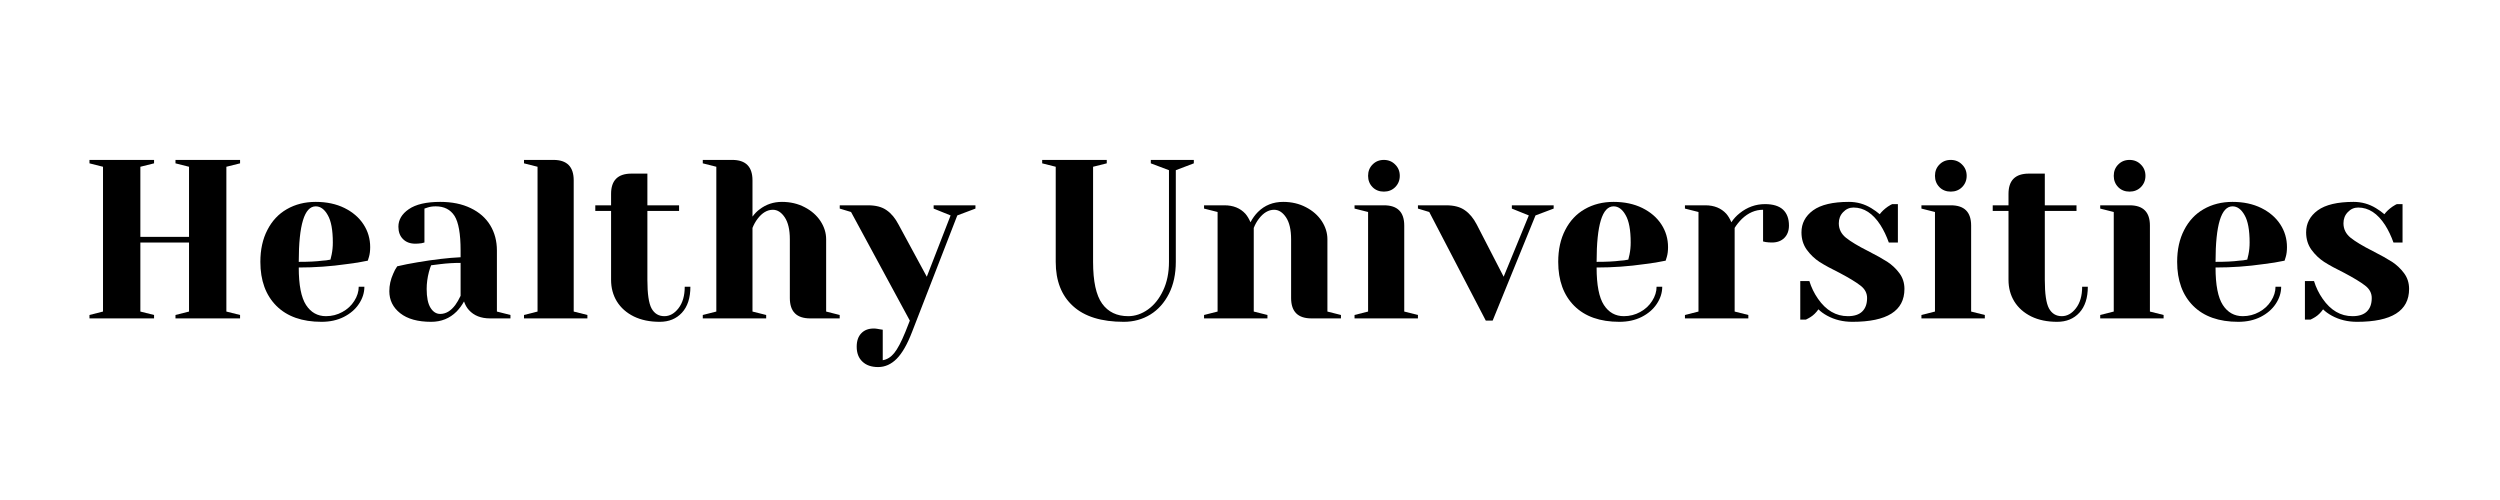
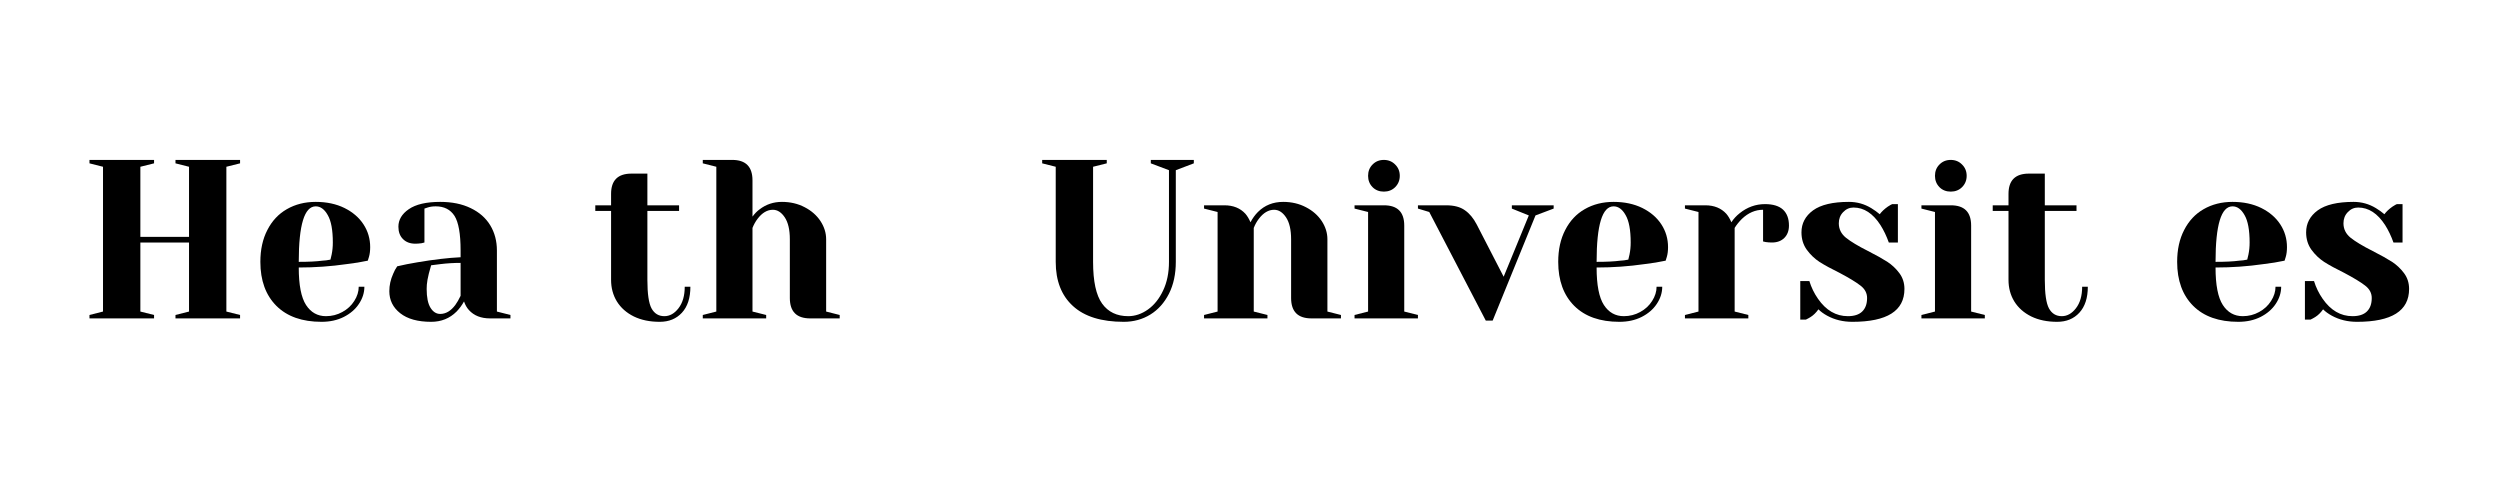
<svg xmlns="http://www.w3.org/2000/svg" width="350" zoomAndPan="magnify" viewBox="0 0 262.5 52.5" height="70" preserveAspectRatio="xMidYMid meet" version="1.0">
  <defs>
    <g />
  </defs>
  <g fill="#000000" fill-opacity="1">
    <g transform="translate(8.207, 33.432)">
      <g>
        <path d="M 1.188 0 L 1.188 -0.359 L 2.609 -0.719 L 2.609 -15.922 L 1.188 -16.281 L 1.188 -16.641 L 7.969 -16.641 L 7.969 -16.281 L 6.531 -15.922 L 6.531 -8.562 L 11.641 -8.562 L 11.641 -15.922 L 10.219 -16.281 L 10.219 -16.641 L 17 -16.641 L 17 -16.281 L 15.562 -15.922 L 15.562 -0.719 L 17 -0.359 L 17 0 L 10.219 0 L 10.219 -0.359 L 11.641 -0.719 L 11.641 -7.969 L 6.531 -7.969 L 6.531 -0.719 L 7.969 -0.359 L 7.969 0 Z M 1.188 0 " />
      </g>
    </g>
  </g>
  <g fill="#000000" fill-opacity="1">
    <g transform="translate(26.385, 33.432)">
      <g>
        <path d="M 7.375 0.359 C 5.344 0.359 3.766 -0.195 2.641 -1.312 C 1.516 -2.438 0.953 -3.977 0.953 -5.938 C 0.953 -7.219 1.195 -8.332 1.688 -9.281 C 2.176 -10.238 2.859 -10.969 3.734 -11.469 C 4.617 -11.977 5.629 -12.234 6.766 -12.234 C 7.91 -12.234 8.914 -12.02 9.781 -11.594 C 10.645 -11.164 11.312 -10.594 11.781 -9.875 C 12.25 -9.156 12.484 -8.359 12.484 -7.484 C 12.484 -7.086 12.441 -6.75 12.359 -6.469 L 12.234 -6.062 C 11.555 -5.914 10.82 -5.797 10.031 -5.703 C 8.363 -5.461 6.68 -5.344 4.984 -5.344 C 4.984 -3.508 5.238 -2.195 5.75 -1.406 C 6.258 -0.625 6.957 -0.234 7.844 -0.234 C 8.457 -0.234 9.031 -0.379 9.562 -0.672 C 10.094 -0.961 10.508 -1.348 10.812 -1.828 C 11.125 -2.316 11.281 -2.816 11.281 -3.328 L 11.875 -3.328 C 11.875 -2.691 11.68 -2.086 11.297 -1.516 C 10.922 -0.953 10.395 -0.5 9.719 -0.156 C 9.039 0.188 8.258 0.359 7.375 0.359 Z M 4.984 -5.938 C 6.004 -5.938 6.832 -5.977 7.469 -6.062 C 7.727 -6.07 8.008 -6.109 8.312 -6.172 C 8.332 -6.254 8.375 -6.43 8.438 -6.703 C 8.52 -7.098 8.562 -7.52 8.562 -7.969 C 8.562 -9.281 8.383 -10.238 8.031 -10.844 C 7.688 -11.457 7.266 -11.766 6.766 -11.766 C 5.578 -11.766 4.984 -9.82 4.984 -5.938 Z M 4.984 -5.938 " />
      </g>
    </g>
  </g>
  <g fill="#000000" fill-opacity="1">
    <g transform="translate(39.691, 33.432)">
      <g>
-         <path d="M 5.578 0.359 C 4.172 0.359 3.086 0.055 2.328 -0.547 C 1.566 -1.148 1.188 -1.922 1.188 -2.859 C 1.188 -3.473 1.32 -4.082 1.594 -4.688 C 1.707 -4.969 1.848 -5.227 2.016 -5.469 C 2.672 -5.625 3.379 -5.766 4.141 -5.891 C 5.848 -6.18 7.359 -6.359 8.672 -6.422 L 8.672 -7.125 C 8.672 -8.883 8.457 -10.098 8.031 -10.766 C 7.602 -11.43 6.945 -11.766 6.062 -11.766 C 5.727 -11.766 5.441 -11.723 5.203 -11.641 L 4.875 -11.531 L 4.875 -7.969 L 4.562 -7.891 C 4.312 -7.859 4.098 -7.844 3.922 -7.844 C 3.379 -7.844 2.945 -8.004 2.625 -8.328 C 2.301 -8.648 2.141 -9.082 2.141 -9.625 C 2.141 -10.352 2.504 -10.969 3.234 -11.469 C 3.973 -11.977 5.07 -12.234 6.531 -12.234 C 7.77 -12.234 8.836 -12.016 9.734 -11.578 C 10.629 -11.148 11.312 -10.551 11.781 -9.781 C 12.25 -9.008 12.484 -8.125 12.484 -7.125 L 12.484 -0.719 L 13.906 -0.359 L 13.906 0 L 11.766 0 C 10.816 0 10.078 -0.289 9.547 -0.875 C 9.328 -1.113 9.156 -1.414 9.031 -1.781 C 8.812 -1.383 8.551 -1.031 8.25 -0.719 C 7.531 0 6.641 0.359 5.578 0.359 Z M 6.531 -0.469 C 7.125 -0.469 7.656 -0.785 8.125 -1.422 C 8.301 -1.66 8.484 -1.977 8.672 -2.375 L 8.672 -5.828 C 7.941 -5.828 7.242 -5.785 6.578 -5.703 C 6.086 -5.641 5.754 -5.598 5.578 -5.578 C 5.504 -5.41 5.426 -5.176 5.344 -4.875 C 5.188 -4.27 5.109 -3.676 5.109 -3.094 C 5.109 -2.207 5.242 -1.547 5.516 -1.109 C 5.785 -0.68 6.125 -0.469 6.531 -0.469 Z M 6.531 -0.469 " />
+         <path d="M 5.578 0.359 C 4.172 0.359 3.086 0.055 2.328 -0.547 C 1.566 -1.148 1.188 -1.922 1.188 -2.859 C 1.188 -3.473 1.32 -4.082 1.594 -4.688 C 1.707 -4.969 1.848 -5.227 2.016 -5.469 C 2.672 -5.625 3.379 -5.766 4.141 -5.891 C 5.848 -6.18 7.359 -6.359 8.672 -6.422 L 8.672 -7.125 C 8.672 -8.883 8.457 -10.098 8.031 -10.766 C 7.602 -11.43 6.945 -11.766 6.062 -11.766 C 5.727 -11.766 5.441 -11.723 5.203 -11.641 L 4.875 -11.531 L 4.875 -7.969 L 4.562 -7.891 C 4.312 -7.859 4.098 -7.844 3.922 -7.844 C 3.379 -7.844 2.945 -8.004 2.625 -8.328 C 2.301 -8.648 2.141 -9.082 2.141 -9.625 C 2.141 -10.352 2.504 -10.969 3.234 -11.469 C 3.973 -11.977 5.07 -12.234 6.531 -12.234 C 7.77 -12.234 8.836 -12.016 9.734 -11.578 C 10.629 -11.148 11.312 -10.551 11.781 -9.781 C 12.25 -9.008 12.484 -8.125 12.484 -7.125 L 12.484 -0.719 L 13.906 -0.359 L 13.906 0 L 11.766 0 C 10.816 0 10.078 -0.289 9.547 -0.875 C 9.328 -1.113 9.156 -1.414 9.031 -1.781 C 8.812 -1.383 8.551 -1.031 8.25 -0.719 C 7.531 0 6.641 0.359 5.578 0.359 Z M 6.531 -0.469 C 7.125 -0.469 7.656 -0.785 8.125 -1.422 C 8.301 -1.66 8.484 -1.977 8.672 -2.375 L 8.672 -5.828 C 7.941 -5.828 7.242 -5.785 6.578 -5.703 C 6.086 -5.641 5.754 -5.598 5.578 -5.578 C 5.188 -4.27 5.109 -3.676 5.109 -3.094 C 5.109 -2.207 5.242 -1.547 5.516 -1.109 C 5.785 -0.68 6.125 -0.469 6.531 -0.469 Z M 6.531 -0.469 " />
      </g>
    </g>
  </g>
  <g fill="#000000" fill-opacity="1">
    <g transform="translate(54.067, 33.432)">
      <g>
-         <path d="M 0.953 -0.359 L 2.375 -0.719 L 2.375 -15.922 L 0.953 -16.281 L 0.953 -16.641 L 4.047 -16.641 C 5.461 -16.641 6.172 -15.926 6.172 -14.5 L 6.172 -0.719 L 7.609 -0.359 L 7.609 0 L 0.953 0 Z M 0.953 -0.359 " />
-       </g>
+         </g>
    </g>
  </g>
  <g fill="#000000" fill-opacity="1">
    <g transform="translate(62.147, 33.432)">
      <g>
        <path d="M 7.125 0.359 C 6.082 0.359 5.176 0.172 4.406 -0.203 C 3.633 -0.586 3.039 -1.113 2.625 -1.781 C 2.219 -2.445 2.016 -3.203 2.016 -4.047 L 2.016 -11.281 L 0.359 -11.281 L 0.359 -11.875 L 2.016 -11.875 L 2.016 -13.078 C 2.016 -14.492 2.727 -15.203 4.156 -15.203 L 5.828 -15.203 L 5.828 -11.875 L 9.156 -11.875 L 9.156 -11.281 L 5.828 -11.281 L 5.828 -4.047 C 5.828 -2.586 5.973 -1.586 6.266 -1.047 C 6.566 -0.504 7.016 -0.234 7.609 -0.234 C 8.172 -0.234 8.664 -0.508 9.094 -1.062 C 9.531 -1.625 9.75 -2.379 9.75 -3.328 L 10.344 -3.328 C 10.344 -2.148 10.047 -1.238 9.453 -0.594 C 8.867 0.039 8.094 0.359 7.125 0.359 Z M 7.125 0.359 " />
      </g>
    </g>
  </g>
  <g fill="#000000" fill-opacity="1">
    <g transform="translate(72.839, 33.432)">
      <g>
        <path d="M 0.953 -0.359 L 2.375 -0.719 L 2.375 -15.922 L 0.953 -16.281 L 0.953 -16.641 L 4.047 -16.641 C 5.461 -16.641 6.172 -15.926 6.172 -14.5 L 6.172 -10.688 C 6.41 -11.008 6.66 -11.266 6.922 -11.453 C 7.598 -11.973 8.379 -12.234 9.266 -12.234 C 10.148 -12.234 10.945 -12.047 11.656 -11.672 C 12.363 -11.305 12.914 -10.82 13.312 -10.219 C 13.707 -9.613 13.906 -8.977 13.906 -8.312 L 13.906 -0.719 L 15.328 -0.359 L 15.328 0 L 12.234 0 C 10.805 0 10.094 -0.711 10.094 -2.141 L 10.094 -8.312 C 10.094 -9.312 9.914 -10.078 9.562 -10.609 C 9.207 -11.141 8.789 -11.406 8.312 -11.406 C 7.719 -11.406 7.18 -11.086 6.703 -10.453 C 6.492 -10.18 6.316 -9.863 6.172 -9.5 L 6.172 -0.719 L 7.609 -0.359 L 7.609 0 L 0.953 0 Z M 0.953 -0.359 " />
      </g>
    </g>
  </g>
  <g fill="#000000" fill-opacity="1">
    <g transform="translate(88.641, 33.432)">
      <g>
-         <path d="M 3.562 5.109 C 2.852 5.109 2.301 4.914 1.906 4.531 C 1.508 4.156 1.312 3.633 1.312 2.969 C 1.312 2.363 1.473 1.895 1.797 1.562 C 2.117 1.227 2.551 1.062 3.094 1.062 C 3.219 1.062 3.344 1.07 3.469 1.094 C 3.594 1.125 3.68 1.141 3.734 1.141 L 4.047 1.188 L 4.047 4.391 C 4.504 4.316 4.906 4.066 5.25 3.641 C 5.602 3.211 5.992 2.473 6.422 1.422 L 6.891 0.234 L 0.719 -11.172 L -0.469 -11.531 L -0.469 -11.875 L 2.5 -11.875 C 3.32 -11.875 3.973 -11.703 4.453 -11.359 C 4.941 -11.023 5.359 -10.523 5.703 -9.859 L 8.672 -4.375 L 11.172 -10.812 L 9.391 -11.531 L 9.391 -11.875 L 13.781 -11.875 L 13.781 -11.531 L 11.875 -10.812 L 7.125 1.422 C 6.625 2.723 6.086 3.66 5.516 4.234 C 4.941 4.816 4.289 5.109 3.562 5.109 Z M 3.562 5.109 " />
-       </g>
+         </g>
    </g>
  </g>
  <g fill="#000000" fill-opacity="1">
    <g transform="translate(101.948, 33.432)">
      <g />
    </g>
  </g>
  <g fill="#000000" fill-opacity="1">
    <g transform="translate(108.601, 33.432)">
      <g>
        <path d="M 9.391 0.359 C 7.047 0.359 5.27 -0.191 4.062 -1.297 C 2.852 -2.398 2.25 -3.945 2.25 -5.938 L 2.25 -15.922 L 0.828 -16.281 L 0.828 -16.641 L 7.609 -16.641 L 7.609 -16.281 L 6.172 -15.922 L 6.172 -5.938 C 6.172 -3.895 6.488 -2.43 7.125 -1.547 C 7.758 -0.672 8.672 -0.234 9.859 -0.234 C 10.586 -0.234 11.281 -0.469 11.938 -0.938 C 12.594 -1.406 13.125 -2.07 13.531 -2.938 C 13.938 -3.801 14.141 -4.801 14.141 -5.938 L 14.141 -15.562 L 12.234 -16.281 L 12.234 -16.641 L 16.75 -16.641 L 16.75 -16.281 L 14.859 -15.562 L 14.859 -5.938 C 14.859 -4.656 14.617 -3.539 14.141 -2.594 C 13.66 -1.645 13.008 -0.914 12.188 -0.406 C 11.363 0.102 10.43 0.359 9.391 0.359 Z M 9.391 0.359 " />
      </g>
    </g>
  </g>
  <g fill="#000000" fill-opacity="1">
    <g transform="translate(125.472, 33.432)">
      <g>
        <path d="M 0.953 -0.359 L 2.375 -0.719 L 2.375 -11.172 L 0.953 -11.531 L 0.953 -11.875 L 3.094 -11.875 C 4.02 -11.875 4.754 -11.578 5.297 -10.984 C 5.504 -10.742 5.68 -10.445 5.828 -10.094 C 6.047 -10.508 6.305 -10.867 6.609 -11.172 C 7.316 -11.879 8.203 -12.234 9.266 -12.234 C 10.148 -12.234 10.945 -12.047 11.656 -11.672 C 12.363 -11.305 12.914 -10.82 13.312 -10.219 C 13.707 -9.613 13.906 -8.977 13.906 -8.312 L 13.906 -0.719 L 15.328 -0.359 L 15.328 0 L 12.234 0 C 10.805 0 10.094 -0.711 10.094 -2.141 L 10.094 -8.312 C 10.094 -9.312 9.914 -10.078 9.562 -10.609 C 9.207 -11.141 8.789 -11.406 8.312 -11.406 C 7.719 -11.406 7.18 -11.086 6.703 -10.453 C 6.492 -10.18 6.316 -9.863 6.172 -9.5 L 6.172 -0.719 L 7.609 -0.359 L 7.609 0 L 0.953 0 Z M 0.953 -0.359 " />
      </g>
    </g>
  </g>
  <g fill="#000000" fill-opacity="1">
    <g transform="translate(141.274, 33.432)">
      <g>
        <path d="M 0.953 -0.359 L 2.375 -0.719 L 2.375 -11.172 L 0.953 -11.531 L 0.953 -11.875 L 4.047 -11.875 C 5.461 -11.875 6.172 -11.164 6.172 -9.75 L 6.172 -0.719 L 7.609 -0.359 L 7.609 0 L 0.953 0 Z M 4.031 -13.312 C 3.551 -13.312 3.156 -13.469 2.844 -13.781 C 2.531 -14.102 2.375 -14.5 2.375 -14.969 C 2.375 -15.445 2.531 -15.844 2.844 -16.156 C 3.156 -16.477 3.551 -16.641 4.031 -16.641 C 4.508 -16.641 4.906 -16.477 5.219 -16.156 C 5.539 -15.844 5.703 -15.445 5.703 -14.969 C 5.703 -14.5 5.539 -14.102 5.219 -13.781 C 4.906 -13.469 4.508 -13.312 4.031 -13.312 Z M 4.031 -13.312 " />
      </g>
    </g>
  </g>
  <g fill="#000000" fill-opacity="1">
    <g transform="translate(149.353, 33.432)">
      <g>
        <path d="M 0.719 -11.172 L -0.469 -11.531 L -0.469 -11.875 L 2.5 -11.875 C 3.32 -11.875 3.973 -11.703 4.453 -11.359 C 4.941 -11.023 5.359 -10.523 5.703 -9.859 L 8.531 -4.375 L 11.172 -10.812 L 9.391 -11.531 L 9.391 -11.875 L 13.781 -11.875 L 13.781 -11.531 L 11.875 -10.812 L 7.375 0.234 L 6.656 0.234 Z M 0.719 -11.172 " />
      </g>
    </g>
  </g>
  <g fill="#000000" fill-opacity="1">
    <g transform="translate(162.66, 33.432)">
      <g>
        <path d="M 7.375 0.359 C 5.344 0.359 3.766 -0.195 2.641 -1.312 C 1.516 -2.438 0.953 -3.977 0.953 -5.938 C 0.953 -7.219 1.195 -8.332 1.688 -9.281 C 2.176 -10.238 2.859 -10.969 3.734 -11.469 C 4.617 -11.977 5.629 -12.234 6.766 -12.234 C 7.91 -12.234 8.914 -12.02 9.781 -11.594 C 10.645 -11.164 11.312 -10.594 11.781 -9.875 C 12.25 -9.156 12.484 -8.359 12.484 -7.484 C 12.484 -7.086 12.441 -6.75 12.359 -6.469 L 12.234 -6.062 C 11.555 -5.914 10.82 -5.797 10.031 -5.703 C 8.363 -5.461 6.68 -5.344 4.984 -5.344 C 4.984 -3.508 5.238 -2.195 5.75 -1.406 C 6.258 -0.625 6.957 -0.234 7.844 -0.234 C 8.457 -0.234 9.031 -0.379 9.562 -0.672 C 10.094 -0.961 10.508 -1.348 10.812 -1.828 C 11.125 -2.316 11.281 -2.816 11.281 -3.328 L 11.875 -3.328 C 11.875 -2.691 11.68 -2.086 11.297 -1.516 C 10.922 -0.953 10.395 -0.5 9.719 -0.156 C 9.039 0.188 8.258 0.359 7.375 0.359 Z M 4.984 -5.938 C 6.004 -5.938 6.832 -5.977 7.469 -6.062 C 7.727 -6.07 8.008 -6.109 8.312 -6.172 C 8.332 -6.254 8.375 -6.43 8.438 -6.703 C 8.52 -7.098 8.562 -7.52 8.562 -7.969 C 8.562 -9.281 8.383 -10.238 8.031 -10.844 C 7.688 -11.457 7.266 -11.766 6.766 -11.766 C 5.578 -11.766 4.984 -9.82 4.984 -5.938 Z M 4.984 -5.938 " />
      </g>
    </g>
  </g>
  <g fill="#000000" fill-opacity="1">
    <g transform="translate(175.966, 33.432)">
      <g>
        <path d="M 0.953 -0.359 L 2.375 -0.719 L 2.375 -11.172 L 0.953 -11.531 L 0.953 -11.875 L 3.094 -11.875 C 4.02 -11.875 4.754 -11.578 5.297 -10.984 C 5.504 -10.742 5.68 -10.445 5.828 -10.094 C 6.055 -10.445 6.348 -10.766 6.703 -11.047 C 7.492 -11.68 8.379 -12 9.359 -12 C 10.203 -12 10.832 -11.805 11.25 -11.422 C 11.664 -11.035 11.875 -10.477 11.875 -9.75 C 11.875 -9.207 11.711 -8.773 11.391 -8.453 C 11.066 -8.129 10.633 -7.969 10.094 -7.969 C 9.875 -7.969 9.656 -7.984 9.438 -8.016 L 9.156 -8.078 L 9.156 -11.406 C 8.344 -11.406 7.602 -11.086 6.938 -10.453 C 6.625 -10.141 6.367 -9.82 6.172 -9.5 L 6.172 -0.719 L 7.609 -0.359 L 7.609 0 L 0.953 0 Z M 0.953 -0.359 " />
      </g>
    </g>
  </g>
  <g fill="#000000" fill-opacity="1">
    <g transform="translate(187.966, 33.432)">
      <g>
        <path d="M 6.531 0.359 C 5.551 0.359 4.672 0.145 3.891 -0.281 C 3.516 -0.488 3.207 -0.711 2.969 -0.953 C 2.719 -0.598 2.441 -0.328 2.141 -0.141 C 1.992 -0.047 1.832 0.039 1.656 0.125 L 1.062 0.125 L 1.062 -3.922 L 2.016 -3.922 C 2.223 -3.254 2.523 -2.633 2.922 -2.062 C 3.766 -0.844 4.812 -0.234 6.062 -0.234 C 6.727 -0.234 7.227 -0.395 7.562 -0.719 C 7.906 -1.051 8.078 -1.523 8.078 -2.141 C 8.078 -2.66 7.844 -3.098 7.375 -3.453 C 6.906 -3.816 6.176 -4.258 5.188 -4.781 C 4.32 -5.207 3.625 -5.586 3.094 -5.922 C 2.57 -6.266 2.125 -6.691 1.75 -7.203 C 1.375 -7.723 1.188 -8.332 1.188 -9.031 C 1.188 -9.977 1.594 -10.75 2.406 -11.344 C 3.227 -11.938 4.484 -12.234 6.172 -12.234 C 7.016 -12.234 7.797 -12.016 8.516 -11.578 C 8.859 -11.367 9.156 -11.156 9.406 -10.938 C 9.613 -11.219 9.895 -11.484 10.25 -11.734 C 10.508 -11.898 10.664 -11.988 10.719 -12 L 11.312 -12 L 11.312 -7.969 L 10.359 -7.969 C 10.117 -8.645 9.828 -9.254 9.484 -9.797 C 8.691 -11.023 7.75 -11.641 6.656 -11.641 C 6.227 -11.641 5.863 -11.477 5.562 -11.156 C 5.258 -10.844 5.109 -10.453 5.109 -9.984 C 5.109 -9.379 5.359 -8.875 5.859 -8.469 C 6.367 -8.062 7.141 -7.598 8.172 -7.078 C 9.016 -6.648 9.688 -6.273 10.188 -5.953 C 10.688 -5.629 11.113 -5.227 11.469 -4.75 C 11.82 -4.281 12 -3.727 12 -3.094 C 12 -0.789 10.176 0.359 6.531 0.359 Z M 6.531 0.359 " />
      </g>
    </g>
  </g>
  <g fill="#000000" fill-opacity="1">
    <g transform="translate(200.797, 33.432)">
      <g>
        <path d="M 0.953 -0.359 L 2.375 -0.719 L 2.375 -11.172 L 0.953 -11.531 L 0.953 -11.875 L 4.047 -11.875 C 5.461 -11.875 6.172 -11.164 6.172 -9.75 L 6.172 -0.719 L 7.609 -0.359 L 7.609 0 L 0.953 0 Z M 4.031 -13.312 C 3.551 -13.312 3.156 -13.469 2.844 -13.781 C 2.531 -14.102 2.375 -14.5 2.375 -14.969 C 2.375 -15.445 2.531 -15.844 2.844 -16.156 C 3.156 -16.477 3.551 -16.641 4.031 -16.641 C 4.508 -16.641 4.906 -16.477 5.219 -16.156 C 5.539 -15.844 5.703 -15.445 5.703 -14.969 C 5.703 -14.5 5.539 -14.102 5.219 -13.781 C 4.906 -13.469 4.508 -13.312 4.031 -13.312 Z M 4.031 -13.312 " />
      </g>
    </g>
  </g>
  <g fill="#000000" fill-opacity="1">
    <g transform="translate(208.877, 33.432)">
      <g>
        <path d="M 7.125 0.359 C 6.082 0.359 5.176 0.172 4.406 -0.203 C 3.633 -0.586 3.039 -1.113 2.625 -1.781 C 2.219 -2.445 2.016 -3.203 2.016 -4.047 L 2.016 -11.281 L 0.359 -11.281 L 0.359 -11.875 L 2.016 -11.875 L 2.016 -13.078 C 2.016 -14.492 2.727 -15.203 4.156 -15.203 L 5.828 -15.203 L 5.828 -11.875 L 9.156 -11.875 L 9.156 -11.281 L 5.828 -11.281 L 5.828 -4.047 C 5.828 -2.586 5.973 -1.586 6.266 -1.047 C 6.566 -0.504 7.016 -0.234 7.609 -0.234 C 8.172 -0.234 8.664 -0.508 9.094 -1.062 C 9.531 -1.625 9.75 -2.379 9.75 -3.328 L 10.344 -3.328 C 10.344 -2.148 10.047 -1.238 9.453 -0.594 C 8.867 0.039 8.094 0.359 7.125 0.359 Z M 7.125 0.359 " />
      </g>
    </g>
  </g>
  <g fill="#000000" fill-opacity="1">
    <g transform="translate(219.569, 33.432)">
      <g>
-         <path d="M 0.953 -0.359 L 2.375 -0.719 L 2.375 -11.172 L 0.953 -11.531 L 0.953 -11.875 L 4.047 -11.875 C 5.461 -11.875 6.172 -11.164 6.172 -9.75 L 6.172 -0.719 L 7.609 -0.359 L 7.609 0 L 0.953 0 Z M 4.031 -13.312 C 3.551 -13.312 3.156 -13.469 2.844 -13.781 C 2.531 -14.102 2.375 -14.5 2.375 -14.969 C 2.375 -15.445 2.531 -15.844 2.844 -16.156 C 3.156 -16.477 3.551 -16.641 4.031 -16.641 C 4.508 -16.641 4.906 -16.477 5.219 -16.156 C 5.539 -15.844 5.703 -15.445 5.703 -14.969 C 5.703 -14.5 5.539 -14.102 5.219 -13.781 C 4.906 -13.469 4.508 -13.312 4.031 -13.312 Z M 4.031 -13.312 " />
-       </g>
+         </g>
    </g>
  </g>
  <g fill="#000000" fill-opacity="1">
    <g transform="translate(227.648, 33.432)">
      <g>
        <path d="M 7.375 0.359 C 5.344 0.359 3.766 -0.195 2.641 -1.312 C 1.516 -2.438 0.953 -3.977 0.953 -5.938 C 0.953 -7.219 1.195 -8.332 1.688 -9.281 C 2.176 -10.238 2.859 -10.969 3.734 -11.469 C 4.617 -11.977 5.629 -12.234 6.766 -12.234 C 7.91 -12.234 8.914 -12.02 9.781 -11.594 C 10.645 -11.164 11.312 -10.594 11.781 -9.875 C 12.25 -9.156 12.484 -8.359 12.484 -7.484 C 12.484 -7.086 12.441 -6.75 12.359 -6.469 L 12.234 -6.062 C 11.555 -5.914 10.82 -5.797 10.031 -5.703 C 8.363 -5.461 6.68 -5.344 4.984 -5.344 C 4.984 -3.508 5.238 -2.195 5.75 -1.406 C 6.258 -0.625 6.957 -0.234 7.844 -0.234 C 8.457 -0.234 9.031 -0.379 9.562 -0.672 C 10.094 -0.961 10.508 -1.348 10.812 -1.828 C 11.125 -2.316 11.281 -2.816 11.281 -3.328 L 11.875 -3.328 C 11.875 -2.691 11.68 -2.086 11.297 -1.516 C 10.922 -0.953 10.395 -0.5 9.719 -0.156 C 9.039 0.188 8.258 0.359 7.375 0.359 Z M 4.984 -5.938 C 6.004 -5.938 6.832 -5.977 7.469 -6.062 C 7.727 -6.07 8.008 -6.109 8.312 -6.172 C 8.332 -6.254 8.375 -6.43 8.438 -6.703 C 8.52 -7.098 8.562 -7.52 8.562 -7.969 C 8.562 -9.281 8.383 -10.238 8.031 -10.844 C 7.688 -11.457 7.266 -11.766 6.766 -11.766 C 5.578 -11.766 4.984 -9.82 4.984 -5.938 Z M 4.984 -5.938 " />
      </g>
    </g>
  </g>
  <g fill="#000000" fill-opacity="1">
    <g transform="translate(240.955, 33.432)">
      <g>
        <path d="M 6.531 0.359 C 5.551 0.359 4.672 0.145 3.891 -0.281 C 3.516 -0.488 3.207 -0.711 2.969 -0.953 C 2.719 -0.598 2.441 -0.328 2.141 -0.141 C 1.992 -0.047 1.832 0.039 1.656 0.125 L 1.062 0.125 L 1.062 -3.922 L 2.016 -3.922 C 2.223 -3.254 2.523 -2.633 2.922 -2.062 C 3.766 -0.844 4.812 -0.234 6.062 -0.234 C 6.727 -0.234 7.227 -0.395 7.562 -0.719 C 7.906 -1.051 8.078 -1.523 8.078 -2.141 C 8.078 -2.66 7.844 -3.098 7.375 -3.453 C 6.906 -3.816 6.176 -4.258 5.188 -4.781 C 4.32 -5.207 3.625 -5.586 3.094 -5.922 C 2.57 -6.266 2.125 -6.691 1.75 -7.203 C 1.375 -7.723 1.188 -8.332 1.188 -9.031 C 1.188 -9.977 1.594 -10.75 2.406 -11.344 C 3.227 -11.938 4.484 -12.234 6.172 -12.234 C 7.016 -12.234 7.797 -12.016 8.516 -11.578 C 8.859 -11.367 9.156 -11.156 9.406 -10.938 C 9.613 -11.219 9.895 -11.484 10.25 -11.734 C 10.508 -11.898 10.664 -11.988 10.719 -12 L 11.312 -12 L 11.312 -7.969 L 10.359 -7.969 C 10.117 -8.645 9.828 -9.254 9.484 -9.797 C 8.691 -11.023 7.75 -11.641 6.656 -11.641 C 6.227 -11.641 5.863 -11.477 5.562 -11.156 C 5.258 -10.844 5.109 -10.453 5.109 -9.984 C 5.109 -9.379 5.359 -8.875 5.859 -8.469 C 6.367 -8.062 7.141 -7.598 8.172 -7.078 C 9.016 -6.648 9.688 -6.273 10.188 -5.953 C 10.688 -5.629 11.113 -5.227 11.469 -4.75 C 11.82 -4.281 12 -3.727 12 -3.094 C 12 -0.789 10.176 0.359 6.531 0.359 Z M 6.531 0.359 " />
      </g>
    </g>
  </g>
</svg>